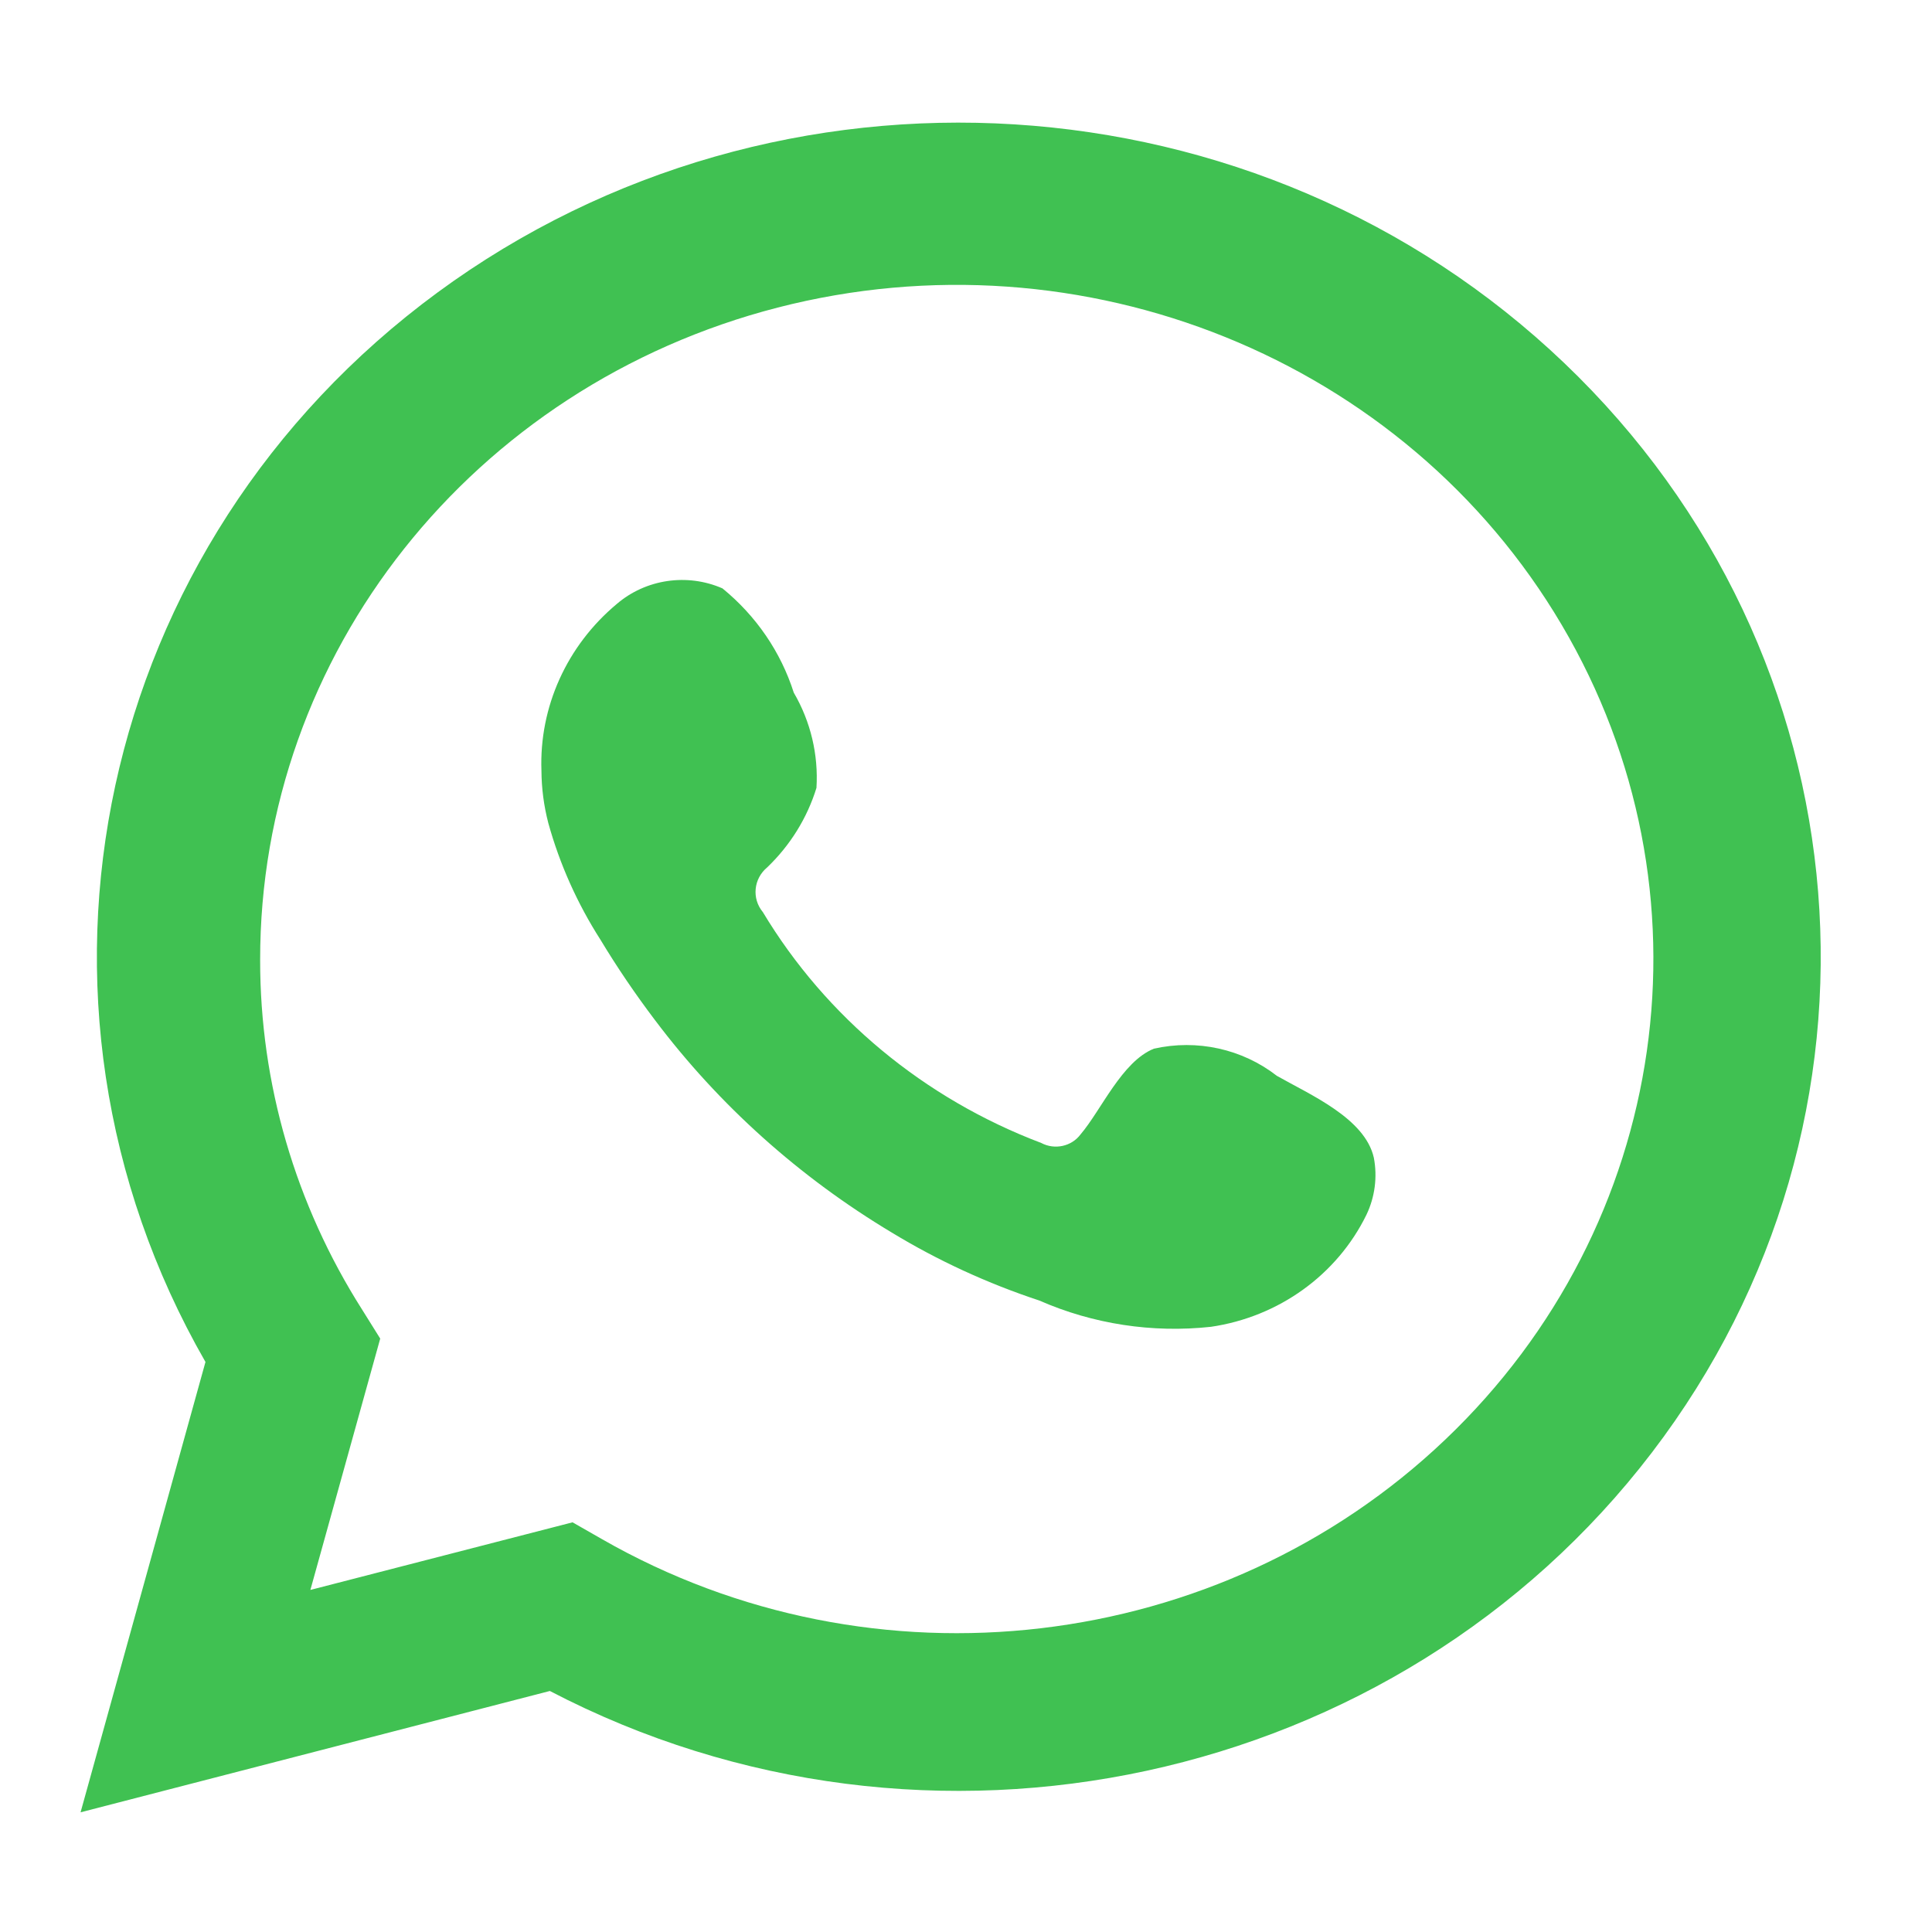
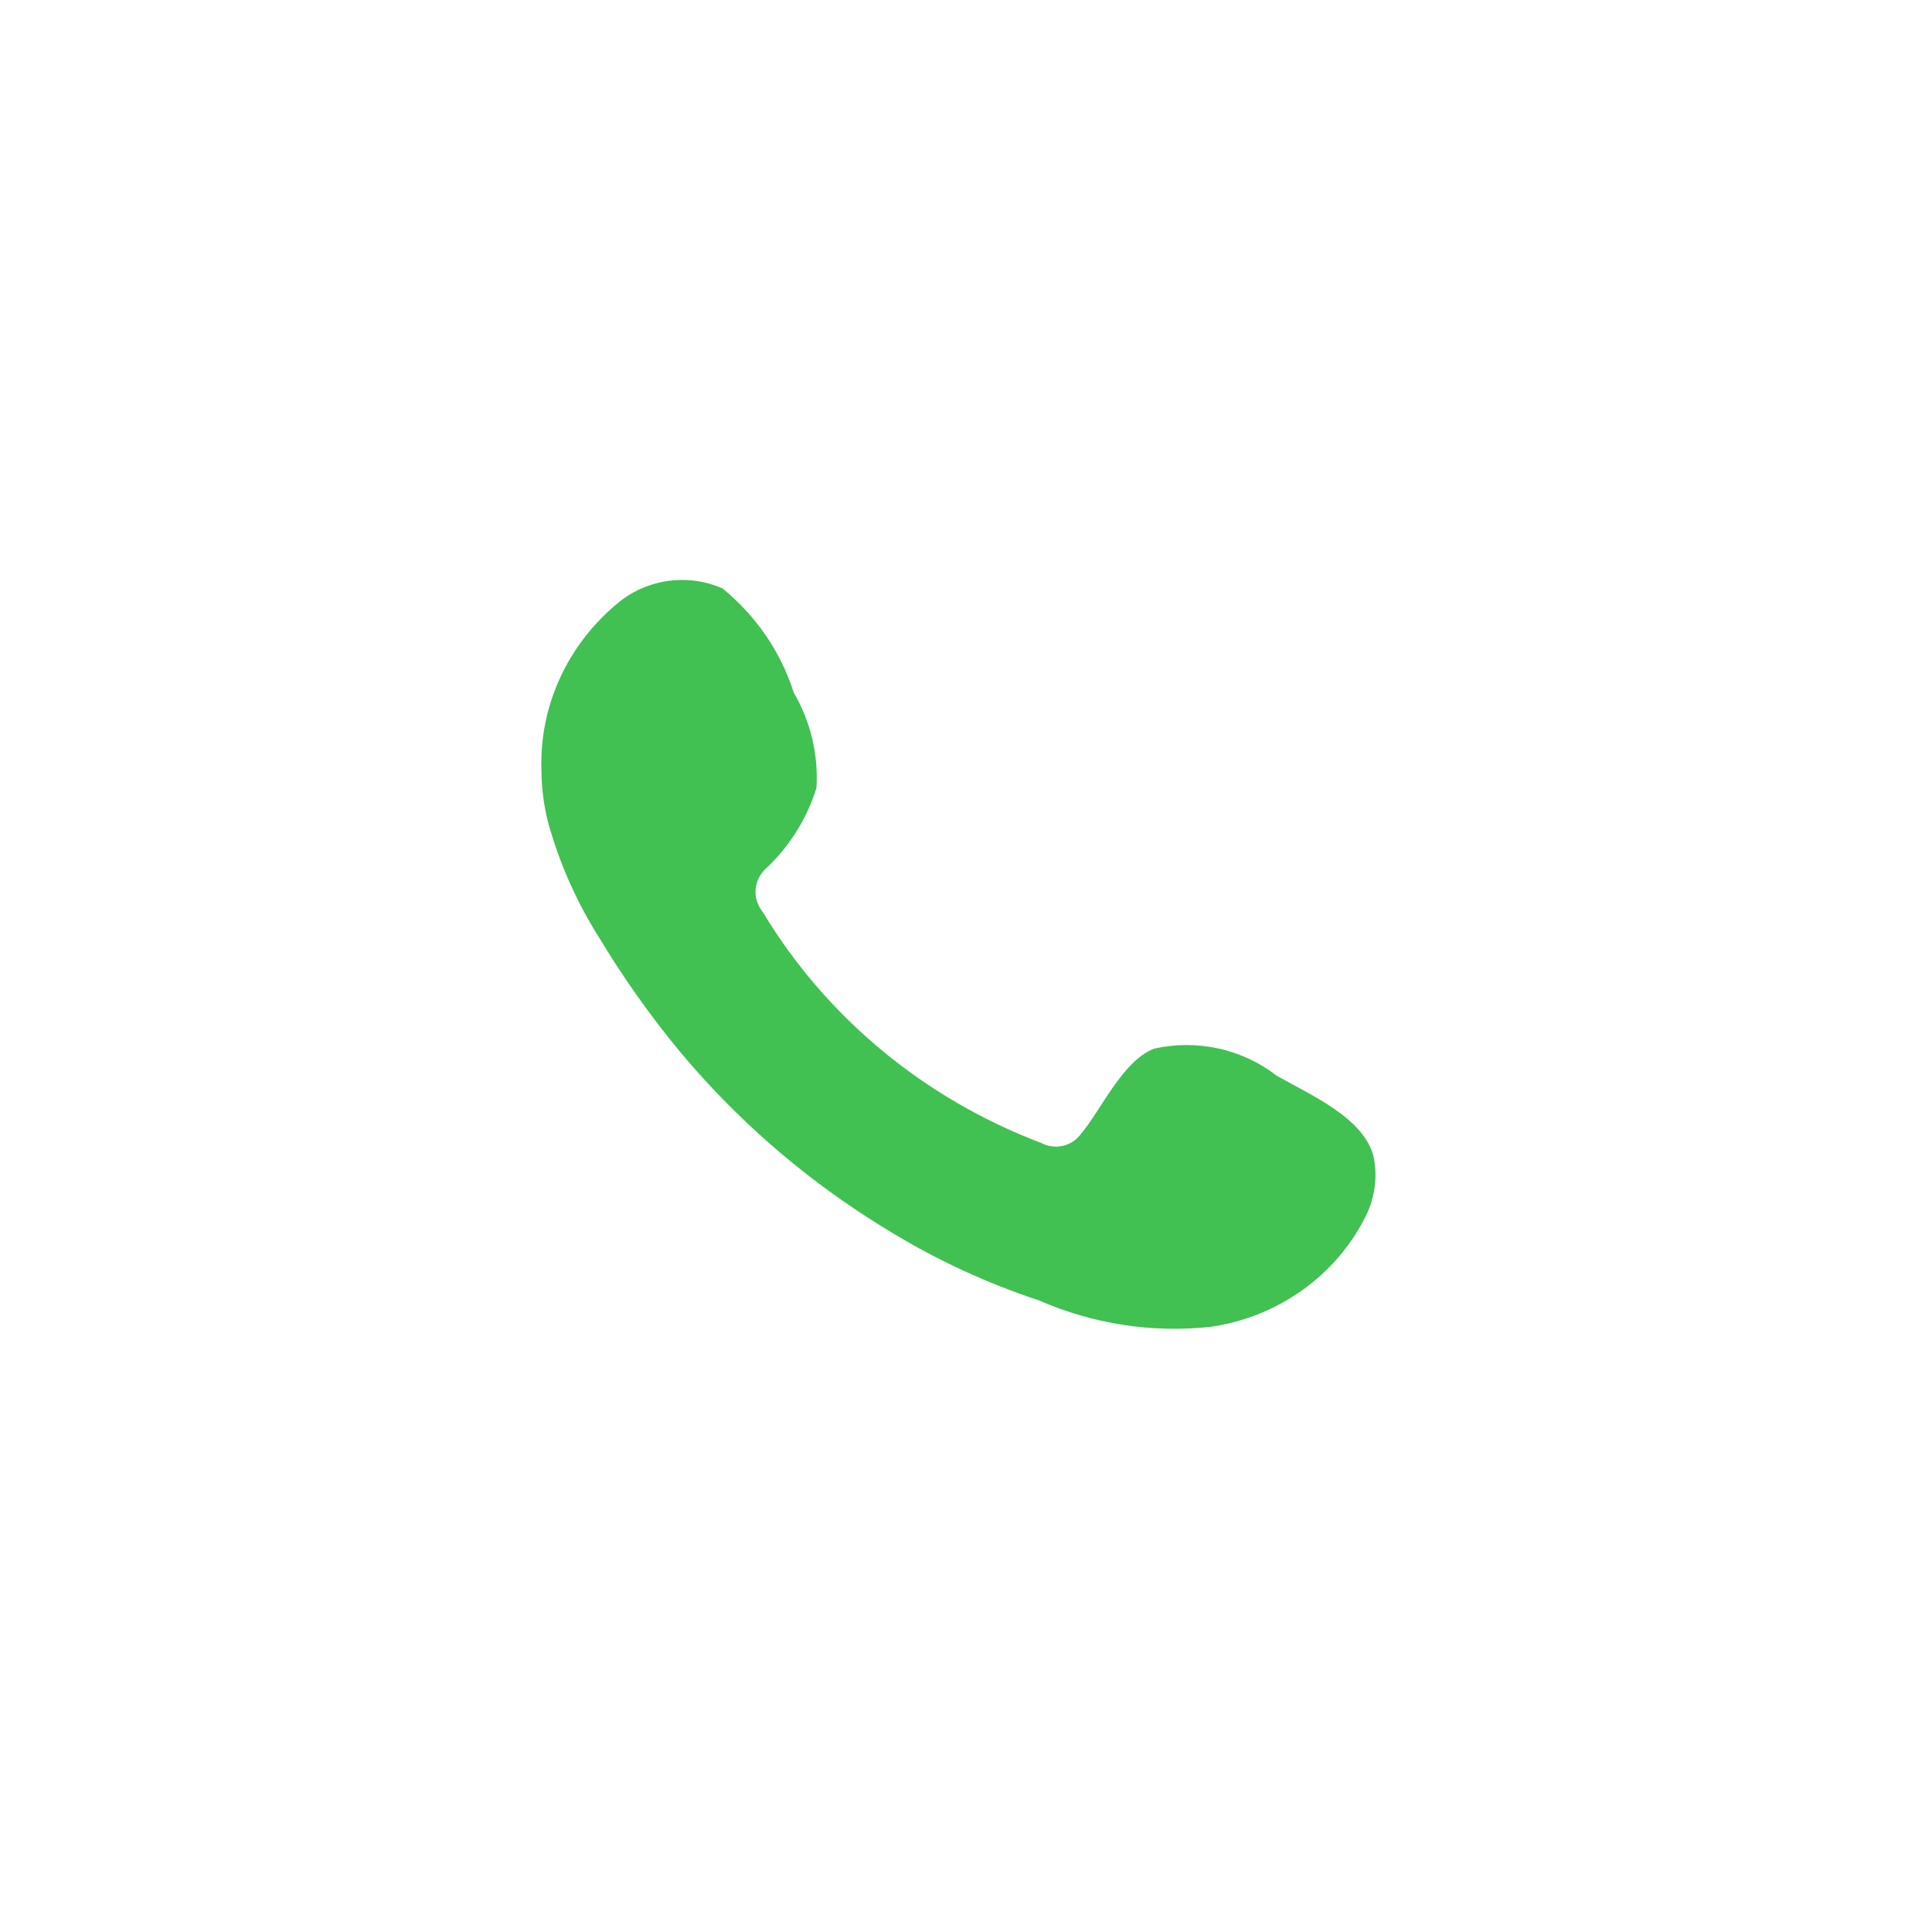
<svg xmlns="http://www.w3.org/2000/svg" width="20" height="20" viewBox="0 0 20 20" fill="none">
-   <path fill-rule="evenodd" clip-rule="evenodd" d="M2.127 14.099L0.834 18.761L5.692 17.505C9.6 19.543 14.461 18.491 17.1 15.037C19.739 11.583 19.353 6.777 16.194 3.759C13.035 0.741 8.064 0.43 4.529 3.028C0.994 5.627 -0.029 10.344 2.127 14.099ZM6.228 15.931L5.927 15.759L3.213 16.459L3.936 13.857L3.748 13.556C3.057 12.468 2.692 11.216 2.693 9.939C2.689 6.772 4.888 3.999 8.05 3.184C11.213 2.37 14.545 3.719 16.167 6.469C17.79 9.22 17.294 12.682 14.961 14.903C12.629 17.124 9.043 17.546 6.228 15.931Z" fill="#40C152" />
  <path fill-rule="evenodd" clip-rule="evenodd" d="M13.218 11.137C12.861 10.859 12.392 10.755 11.945 10.856C11.614 10.989 11.4 11.492 11.186 11.743C11.093 11.868 10.918 11.906 10.779 11.832C9.567 11.373 8.551 10.53 7.897 9.442C7.78 9.301 7.801 9.096 7.942 8.979C8.181 8.75 8.356 8.467 8.452 8.156C8.473 7.812 8.392 7.47 8.217 7.17C8.083 6.749 7.827 6.375 7.479 6.091C7.113 5.931 6.684 5.995 6.384 6.253C5.868 6.684 5.581 7.319 5.605 7.978C5.606 8.161 5.63 8.343 5.676 8.52C5.794 8.946 5.976 9.353 6.216 9.728C6.389 10.015 6.578 10.293 6.781 10.561C7.443 11.44 8.275 12.186 9.231 12.759C9.71 13.05 10.223 13.286 10.759 13.463C11.315 13.707 11.929 13.801 12.536 13.735C13.238 13.632 13.841 13.197 14.145 12.576C14.233 12.392 14.26 12.185 14.222 11.985C14.13 11.576 13.565 11.334 13.218 11.137Z" fill="#40C152" />
</svg>